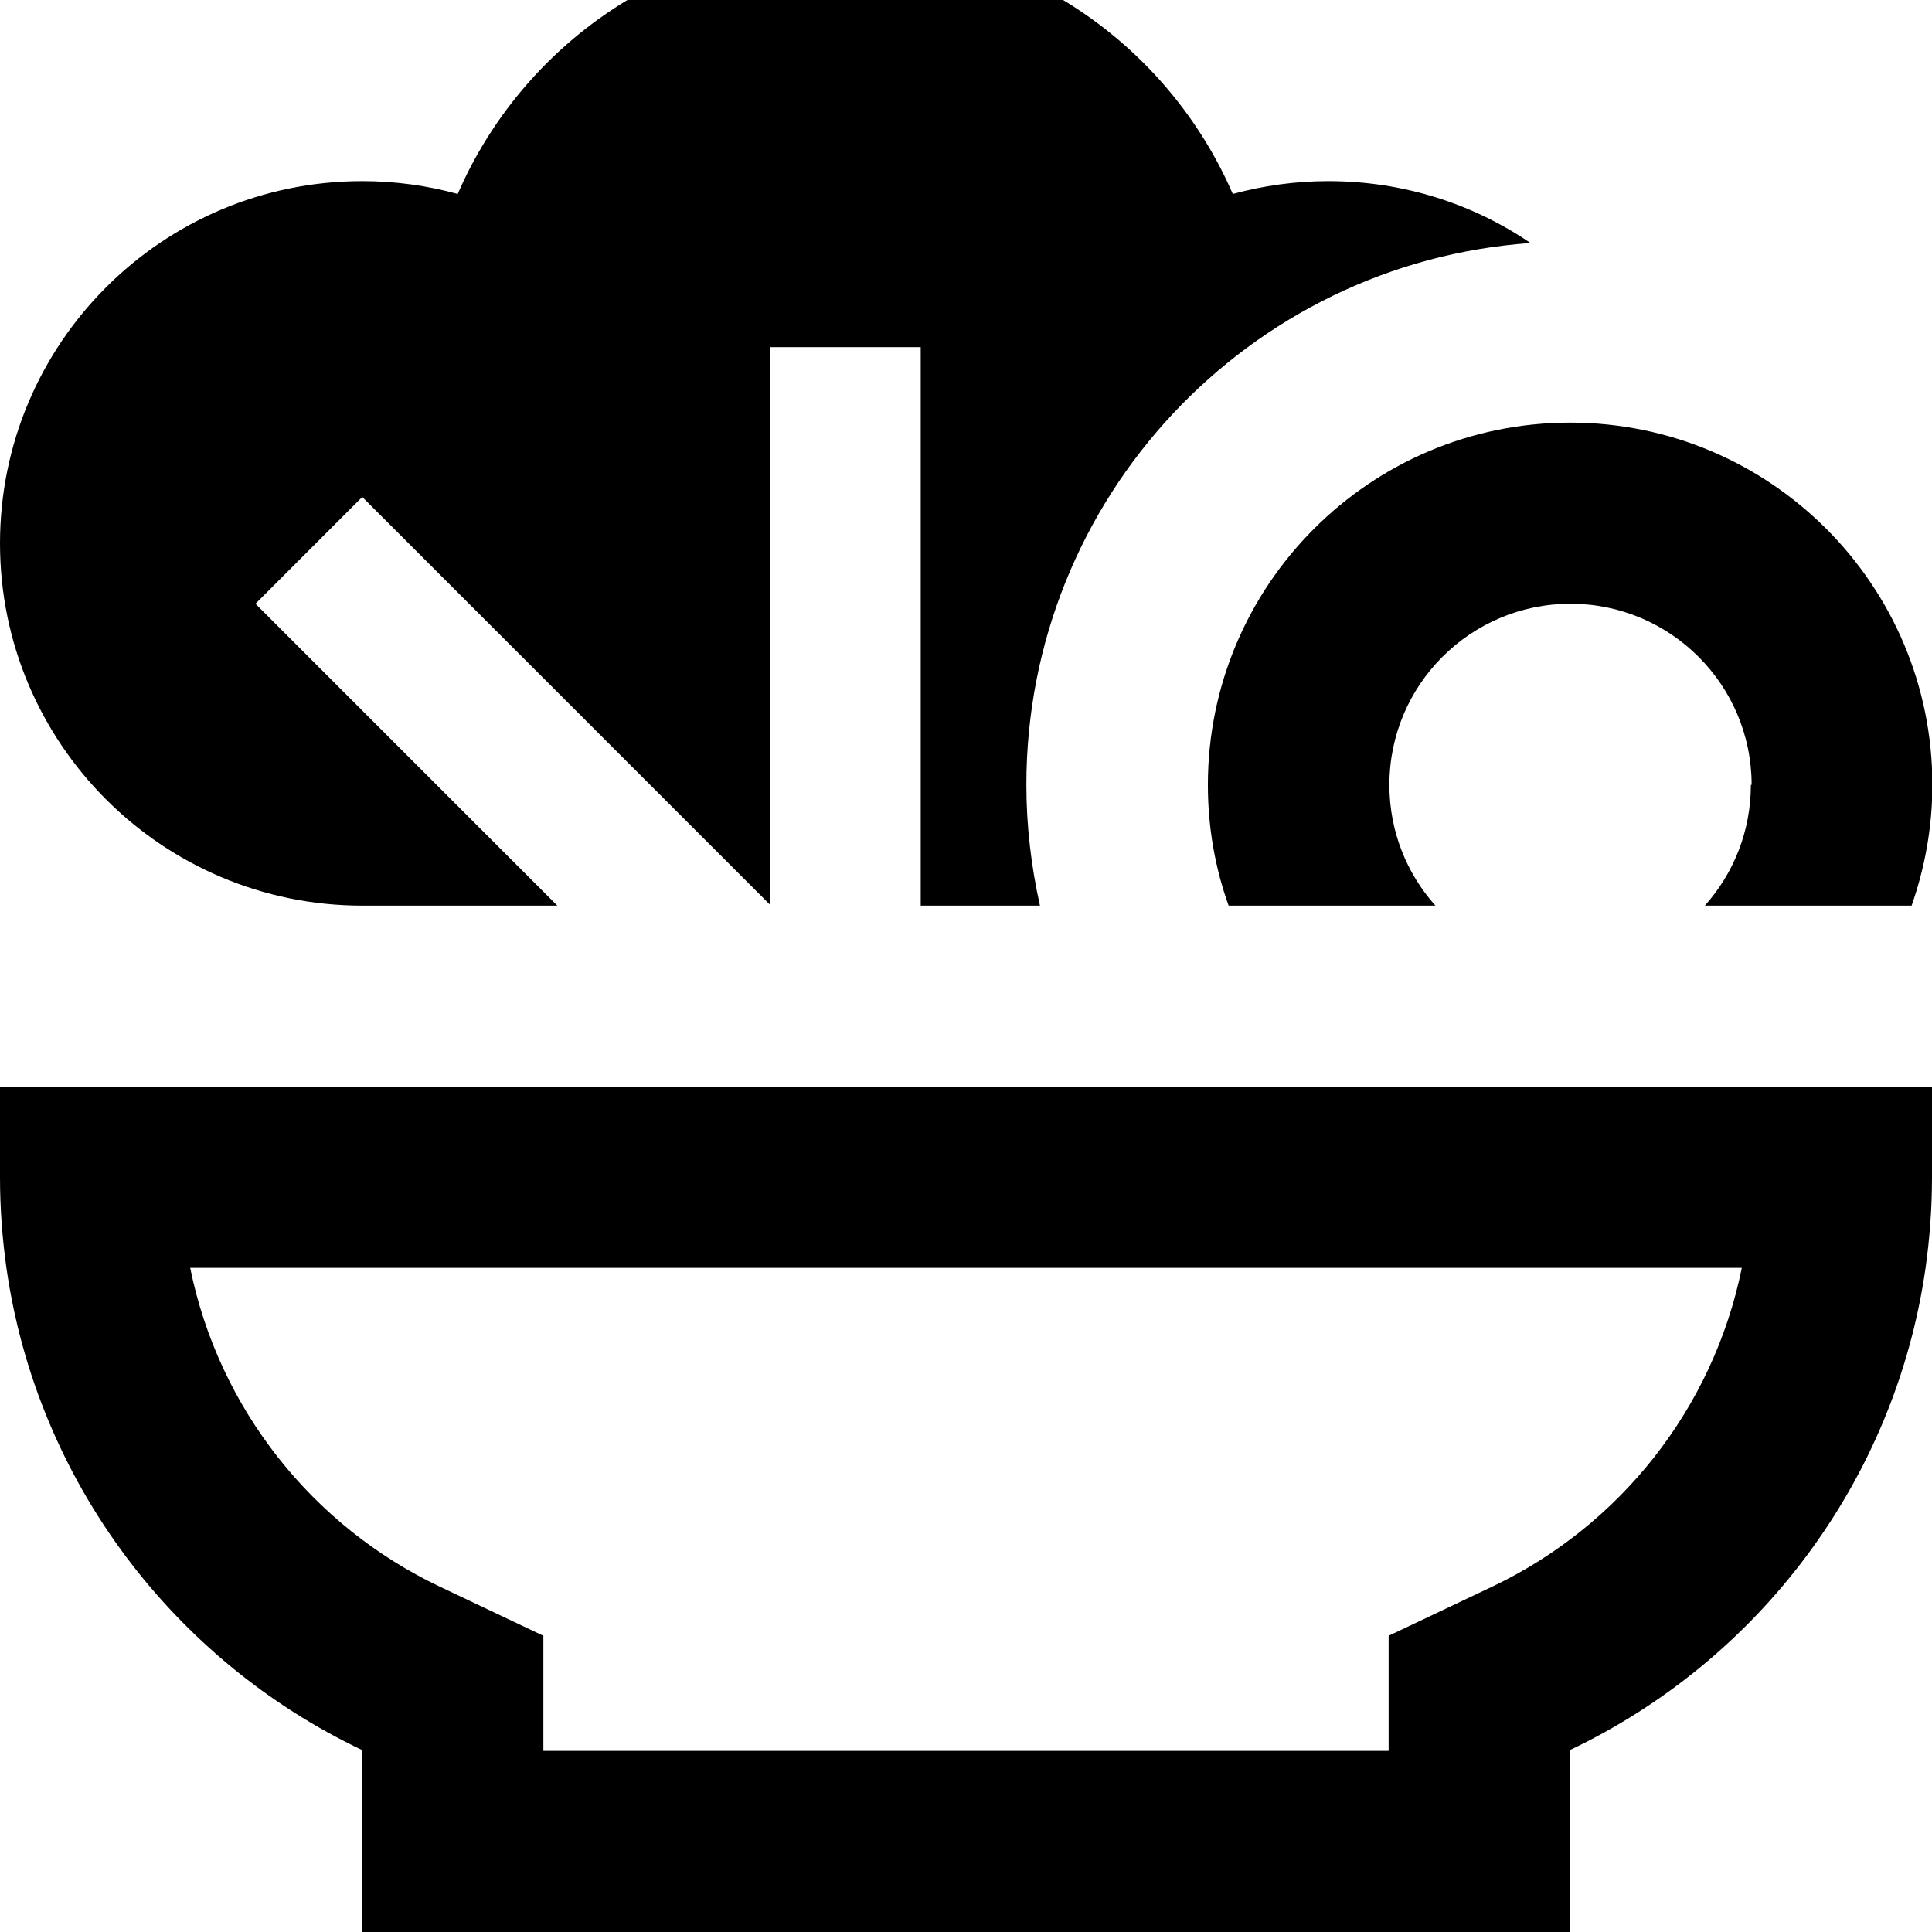
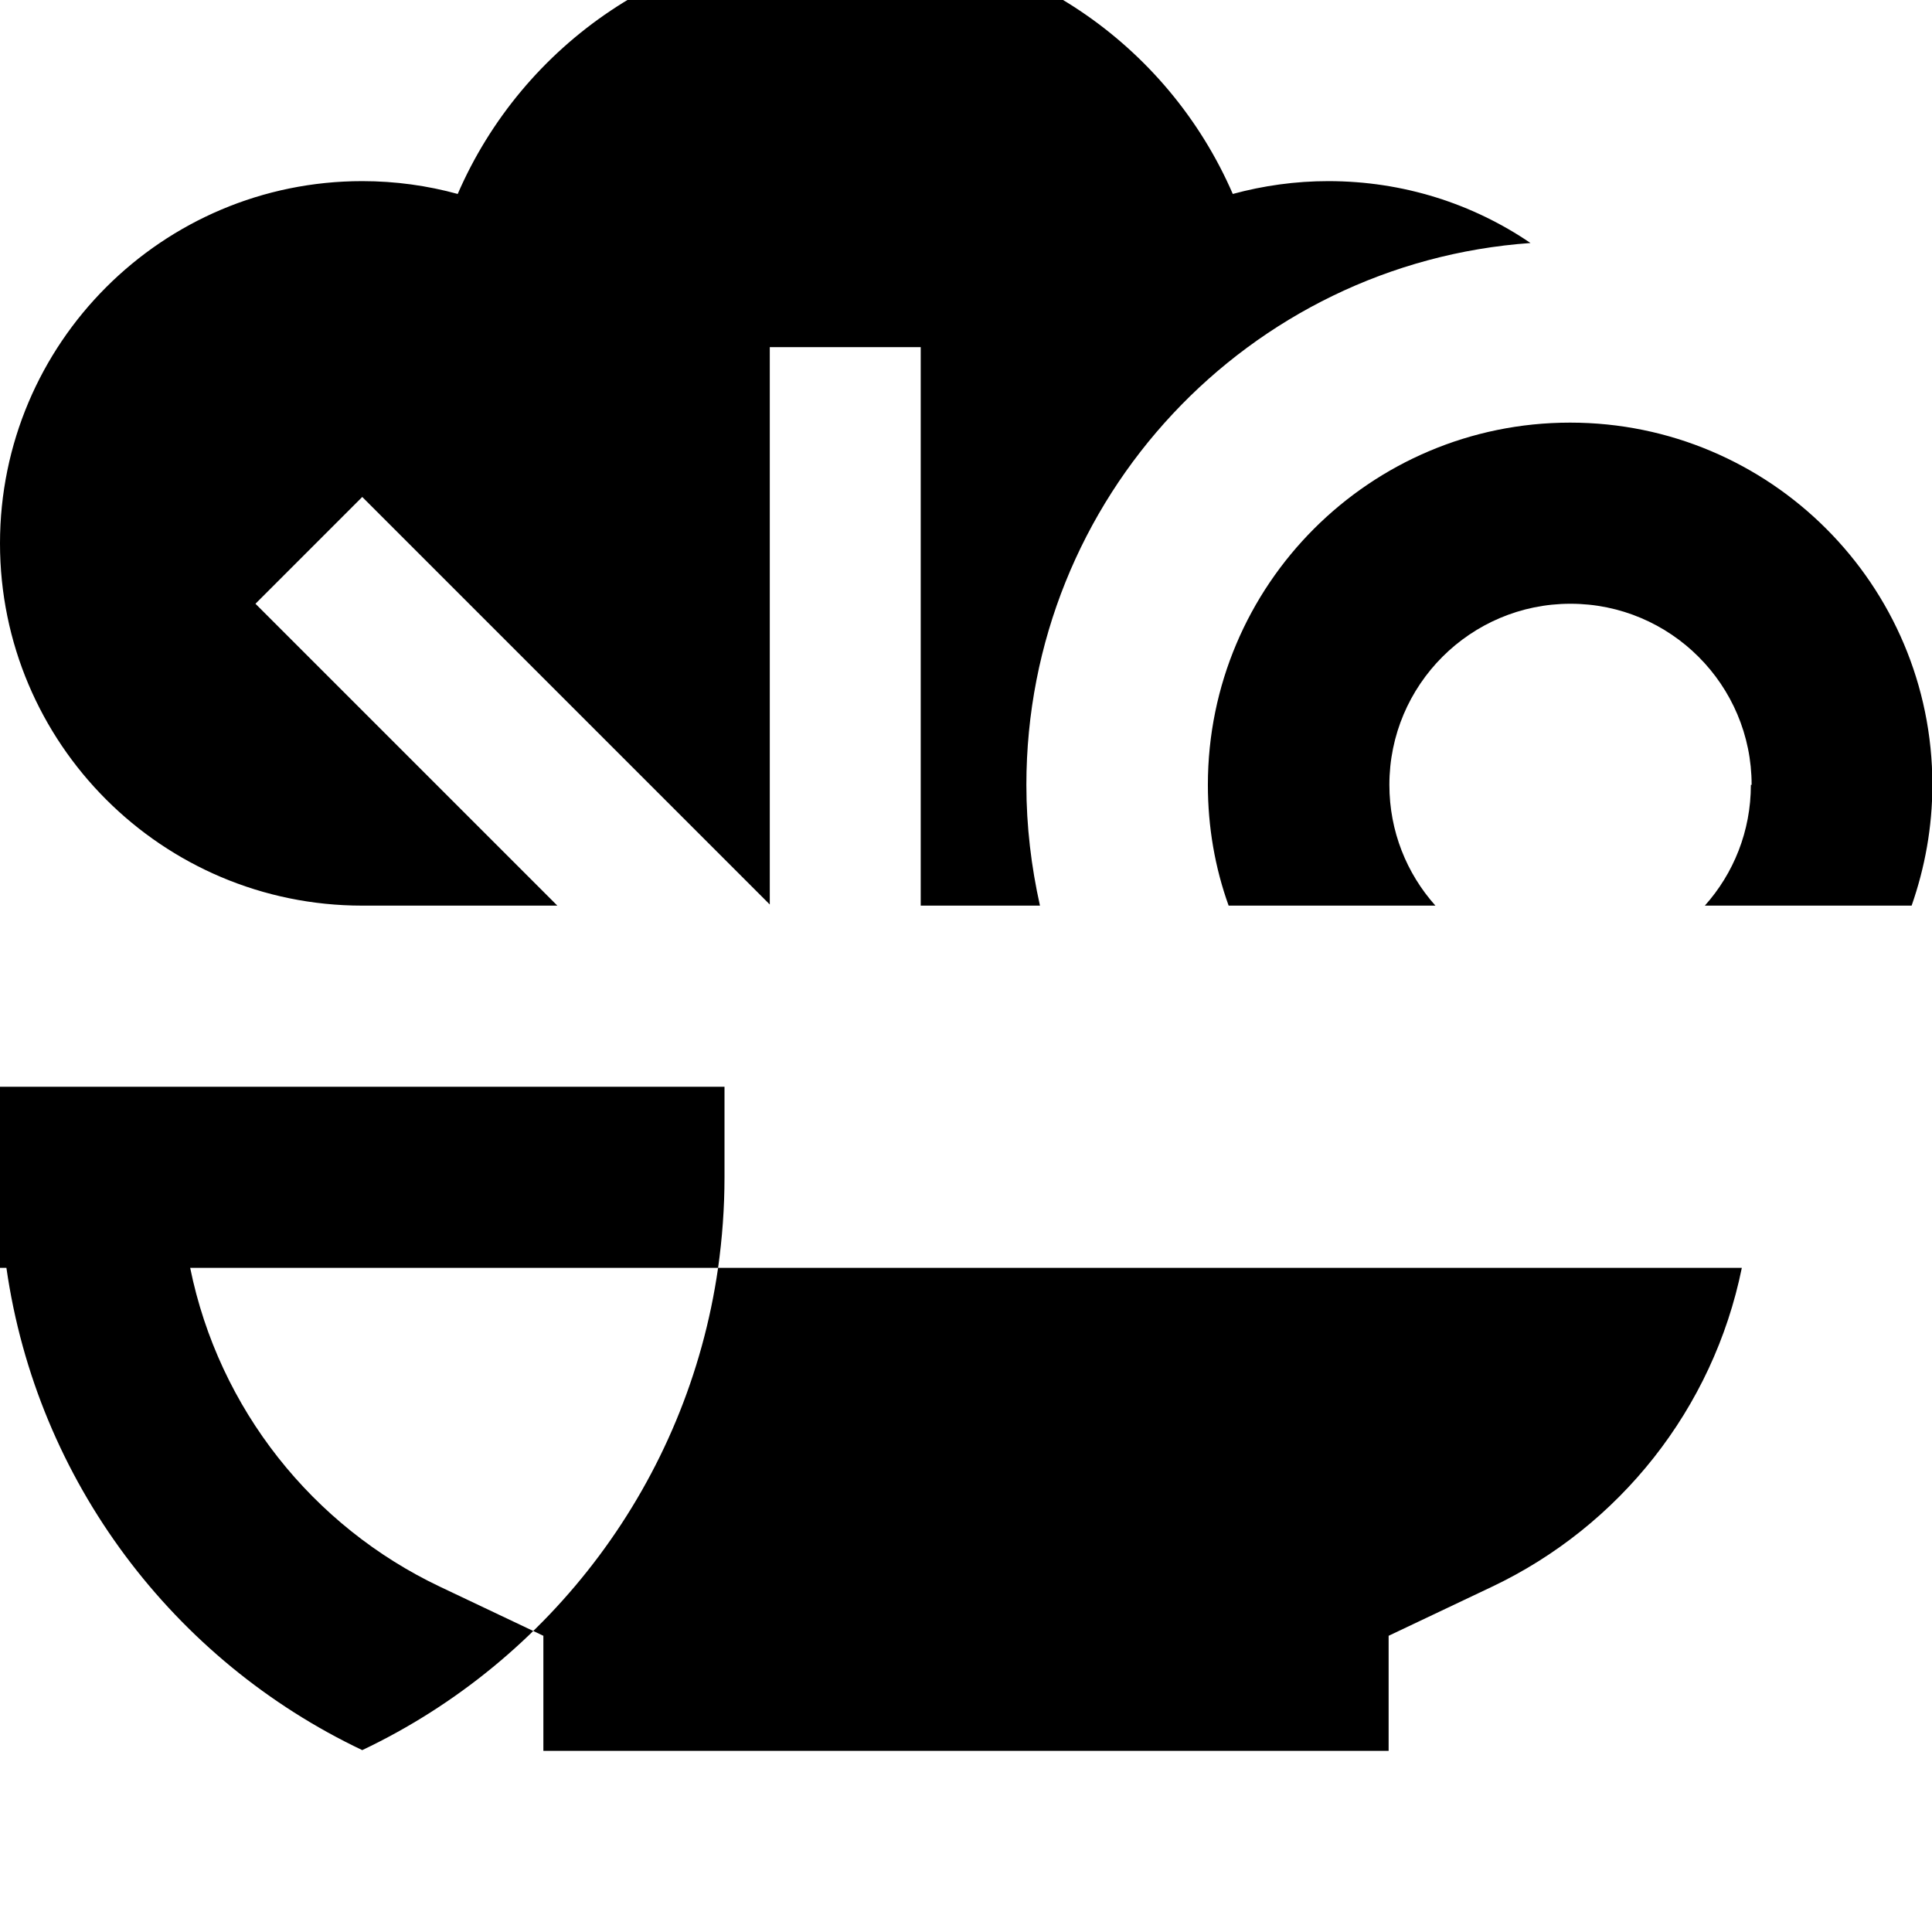
<svg xmlns="http://www.w3.org/2000/svg" viewBox="0 0 512 512">
-   <path fill="currentColor" d="M272 208C272 132 330.9 69.7 405.6 64.4 390.3 54 371.9 48 352 48 343.3 48 334.8 49.2 326.7 51.4 309.5 11.7 270-16 224-16S138.5 11.7 121.3 51.4c-8-2.2-16.5-3.4-25.3-3.4-53 0-96 43-96 96s43 96 96 96l51.7 0c-52.5-52.5-79.2-79.2-80-80l28.3-28.3 14.1 14.1 93.9 93.9 0-147.7 40 0 0 148 31.6 0c-2.3-10.3-3.6-21-3.6-32zM144 433.5l-27.4-13C82.9 404.5 58 373.4 50.4 336l411.2 0c-7.6 37.4-32.5 68.5-66.2 84.5l-27.4 13 0 30.5-224 0 0-30.5zM1.7 336C9.8 392.6 46.1 440.1 96 463.8l0 48.2 320 0 0-48.2c49.9-23.7 86.2-71.2 94.3-127.8 1.1-7.8 1.7-15.9 1.7-24l0-24-512 0 0 24c0 8.1 .6 16.2 1.7 24zM464 208c0 12.3-4.6 23.5-12.2 32l54.8 0c3.5-10 5.5-20.8 5.5-32 0-53-43-96-96-96s-96 43-96 96c0 11.2 1.9 22 5.5 32l54.8 0c-7.6-8.5-12.2-19.7-12.2-32 0-26.5 21.5-48 48-48s48 21.5 48 48z" />
+   <path fill="currentColor" d="M272 208C272 132 330.9 69.7 405.6 64.4 390.3 54 371.9 48 352 48 343.3 48 334.8 49.2 326.7 51.4 309.5 11.7 270-16 224-16S138.5 11.7 121.3 51.4c-8-2.2-16.5-3.4-25.3-3.4-53 0-96 43-96 96s43 96 96 96l51.7 0c-52.5-52.5-79.2-79.2-80-80l28.3-28.3 14.1 14.1 93.9 93.9 0-147.7 40 0 0 148 31.6 0c-2.3-10.3-3.6-21-3.6-32zM144 433.5l-27.4-13C82.9 404.5 58 373.4 50.4 336l411.2 0c-7.6 37.4-32.5 68.5-66.2 84.5l-27.4 13 0 30.5-224 0 0-30.5zM1.7 336C9.8 392.6 46.1 440.1 96 463.8c49.9-23.7 86.2-71.2 94.3-127.8 1.1-7.8 1.7-15.9 1.7-24l0-24-512 0 0 24c0 8.1 .6 16.2 1.7 24zM464 208c0 12.3-4.6 23.5-12.2 32l54.8 0c3.5-10 5.5-20.8 5.5-32 0-53-43-96-96-96s-96 43-96 96c0 11.2 1.9 22 5.5 32l54.8 0c-7.6-8.5-12.2-19.7-12.2-32 0-26.5 21.5-48 48-48s48 21.5 48 48z" />
</svg>